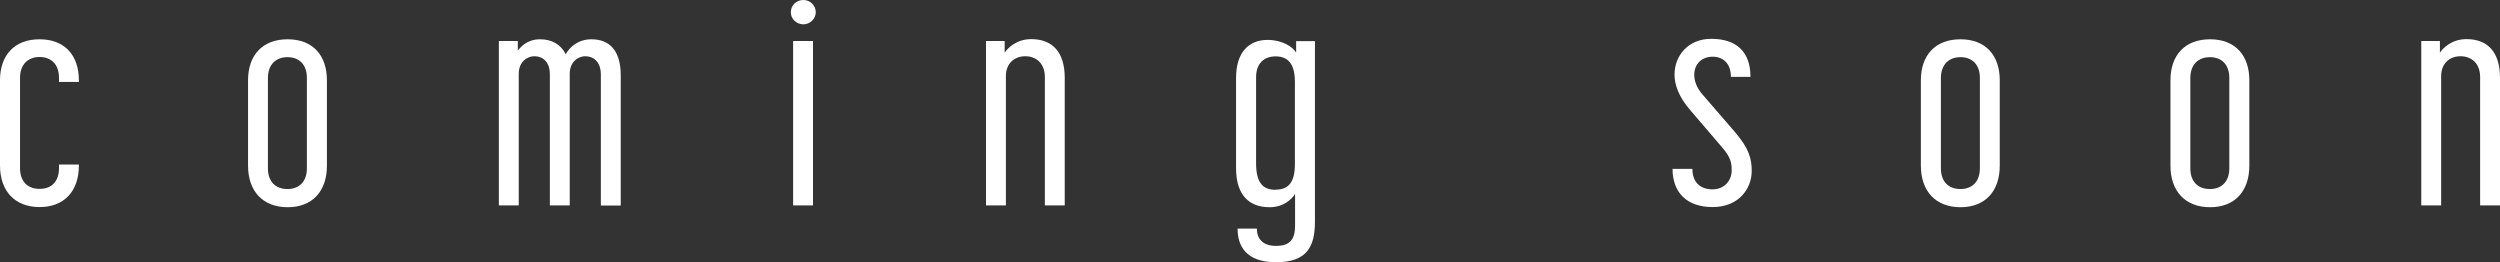
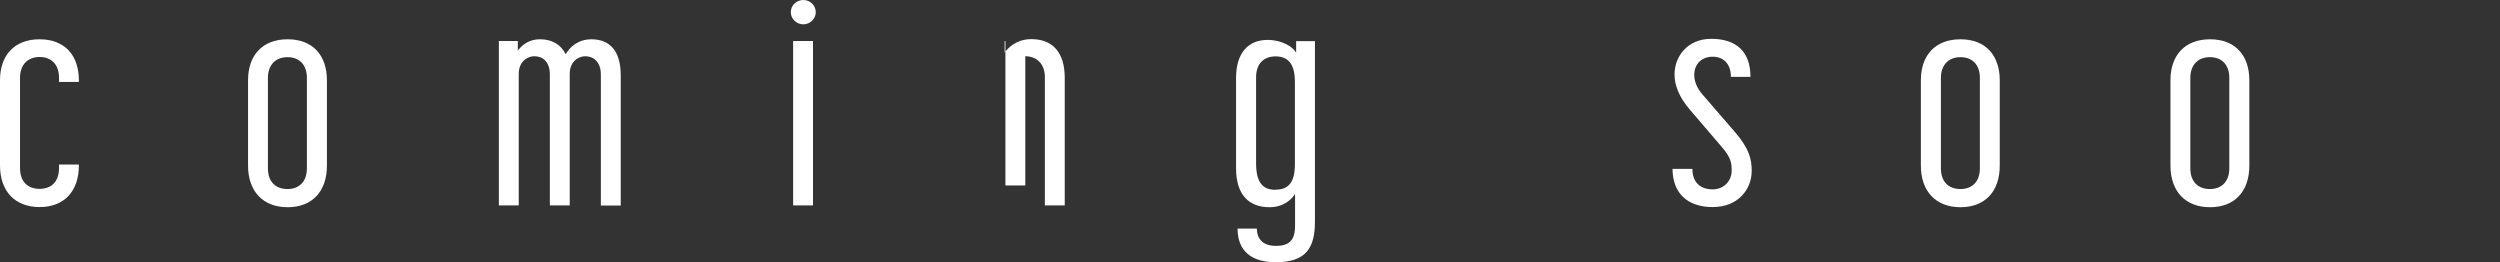
<svg xmlns="http://www.w3.org/2000/svg" id="_レイヤー_2" data-name="レイヤー_2" width="162.27" height="17.01" viewBox="0 0 162.27 17.01">
  <rect x="0" y="0" width="162.27" height="17.01" fill="#333333" stroke="none" />
  <defs>
    <style>
      .cls-1 {
        fill: #fff;
      }
    </style>
  </defs>
  <g id="Glonavi">
    <g>
      <path class="cls-1" d="M0,10.75v-5.54c0-1.62.93-2.66,2.57-2.66s2.55,1.05,2.55,2.66v.11h-1.29v-.27c0-.88-.51-1.35-1.26-1.35s-1.27.48-1.27,1.35v5.86c0,.91.53,1.35,1.27,1.35s1.26-.44,1.26-1.35v-.23h1.29v.06c0,1.67-.95,2.7-2.55,2.7s-2.57-1.03-2.57-2.7Z" />
      <path class="cls-1" d="M16.1,10.75v-5.54c0-1.62.93-2.66,2.57-2.66s2.55,1.05,2.55,2.66v5.54c0,1.67-.95,2.7-2.55,2.7s-2.57-1.03-2.57-2.7ZM18.66,12.27c.72,0,1.26-.44,1.26-1.35v-5.86c0-.88-.51-1.35-1.26-1.35s-1.27.48-1.27,1.35v5.86c0,.91.53,1.35,1.27,1.35Z" />
      <path class="cls-1" d="M32.37,2.66h1.24v.63c.17-.23.59-.74,1.45-.74.76,0,1.35.34,1.66.97.25-.46.8-.97,1.67-.97,1.18,0,1.9.74,1.9,2.34v8.45h-1.29V4.83c0-.82-.48-1.18-1.01-1.18-.42,0-1.01.32-1.01,1.14v8.54h-1.29V4.83c0-.82-.46-1.18-1.01-1.18-.46,0-1.01.36-1.01,1.14v8.54h-1.29V2.66Z" />
      <path class="cls-1" d="M52.15,0c.42,0,.8.34.8.8,0,.42-.38.78-.8.78-.46,0-.82-.36-.82-.78,0-.46.36-.8.82-.8ZM51.48,2.66h1.29v10.67h-1.29V2.66Z" />
-       <path class="cls-1" d="M63.99,2.66h1.22v.76c.21-.32.78-.88,1.73-.88,1.35,0,2.17.82,2.17,2.51v8.28h-1.29V5c0-.89-.57-1.35-1.27-1.35s-1.26.46-1.26,1.29v8.39h-1.29V2.66Z" />
+       <path class="cls-1" d="M63.99,2.66h1.22v.76c.21-.32.78-.88,1.73-.88,1.35,0,2.17.82,2.17,2.51v8.28h-1.29V5c0-.89-.57-1.35-1.27-1.35v8.39h-1.29V2.66Z" />
      <path class="cls-1" d="M80.32,14.84h1.26c0,.65.38,1.12,1.24,1.12.91,0,1.24-.42,1.24-1.31v-2.06c-.19.3-.7.86-1.66.86-1.33,0-2.17-.8-2.17-2.53v-5.86c0-1.66.82-2.47,2.05-2.47.93,0,1.62.44,1.85.82v-.74h1.22v11.72c0,1.66-.55,2.63-2.53,2.63s-2.49-1.1-2.49-2.17ZM82.79,12.31c.86,0,1.26-.49,1.26-1.67v-5.31c0-1.16-.42-1.67-1.26-1.67-.74,0-1.26.46-1.26,1.35v5.58c0,1.22.4,1.73,1.26,1.73Z" />
      <path class="cls-1" d="M108.56,10.96h1.29c0,.89.53,1.33,1.31,1.33s1.24-.59,1.24-1.22c0-.46-.04-.82-.59-1.47l-2.09-2.44c-.78-.89-1.03-1.69-1.03-2.32,0-1.2.86-2.32,2.38-2.32,1.64,0,2.55.84,2.55,2.47h-1.27c0-.91-.55-1.31-1.18-1.31-.72,0-1.2.48-1.2,1.18,0,.38.15.84.55,1.29l2.11,2.44c.91,1.07,1.07,1.73,1.07,2.51,0,1.14-.84,2.34-2.53,2.34s-2.61-.95-2.61-2.49Z" />
      <path class="cls-1" d="M124.68,10.75v-5.54c0-1.62.93-2.66,2.57-2.66s2.55,1.05,2.55,2.66v5.54c0,1.67-.95,2.7-2.55,2.7s-2.57-1.03-2.57-2.7ZM127.25,12.27c.72,0,1.26-.44,1.26-1.35v-5.86c0-.88-.51-1.35-1.26-1.35s-1.27.48-1.27,1.35v5.86c0,.91.53,1.35,1.27,1.35Z" />
      <path class="cls-1" d="M140.88,10.75v-5.54c0-1.62.93-2.66,2.57-2.66s2.55,1.05,2.55,2.66v5.54c0,1.67-.95,2.7-2.55,2.7s-2.57-1.03-2.57-2.7ZM143.44,12.27c.72,0,1.26-.44,1.26-1.35v-5.86c0-.88-.51-1.35-1.26-1.35s-1.27.48-1.27,1.35v5.86c0,.91.53,1.35,1.27,1.35Z" />
-       <path class="cls-1" d="M157.15,2.66h1.22v.76c.21-.32.78-.88,1.73-.88,1.35,0,2.17.82,2.17,2.51v8.28h-1.29V5c0-.89-.57-1.35-1.27-1.35s-1.26.46-1.26,1.29v8.39h-1.29V2.66Z" />
    </g>
  </g>
</svg>